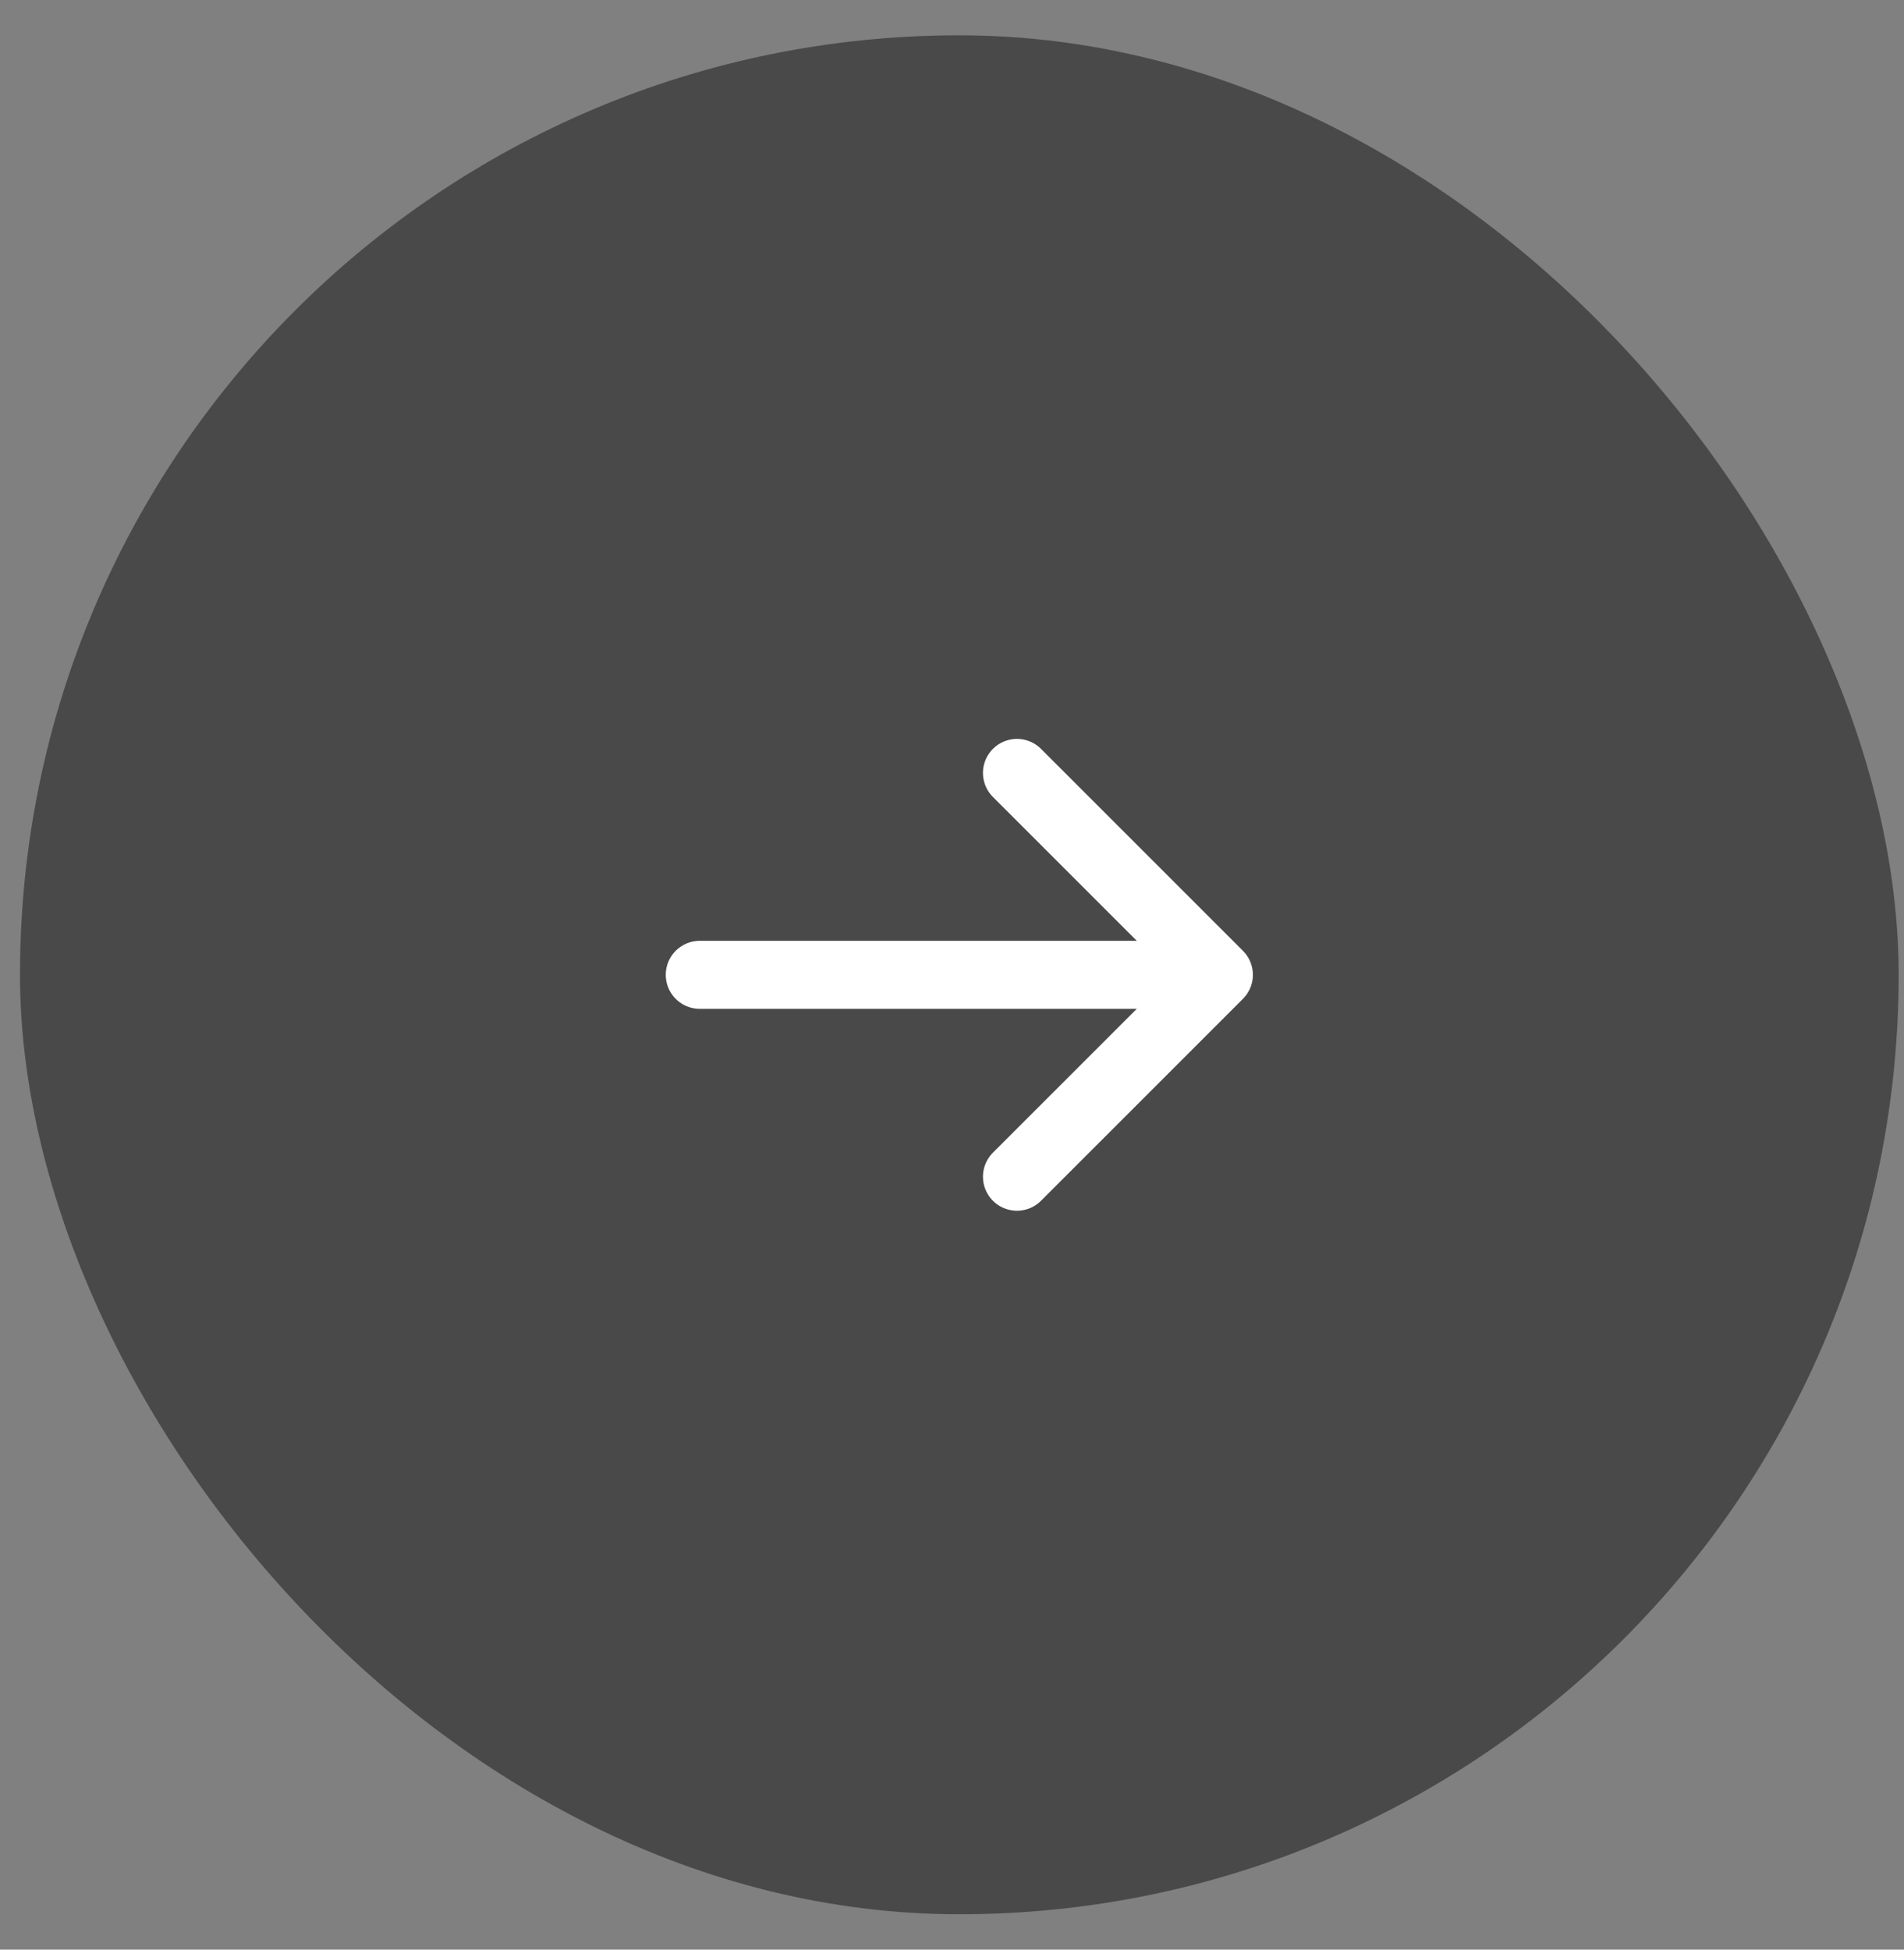
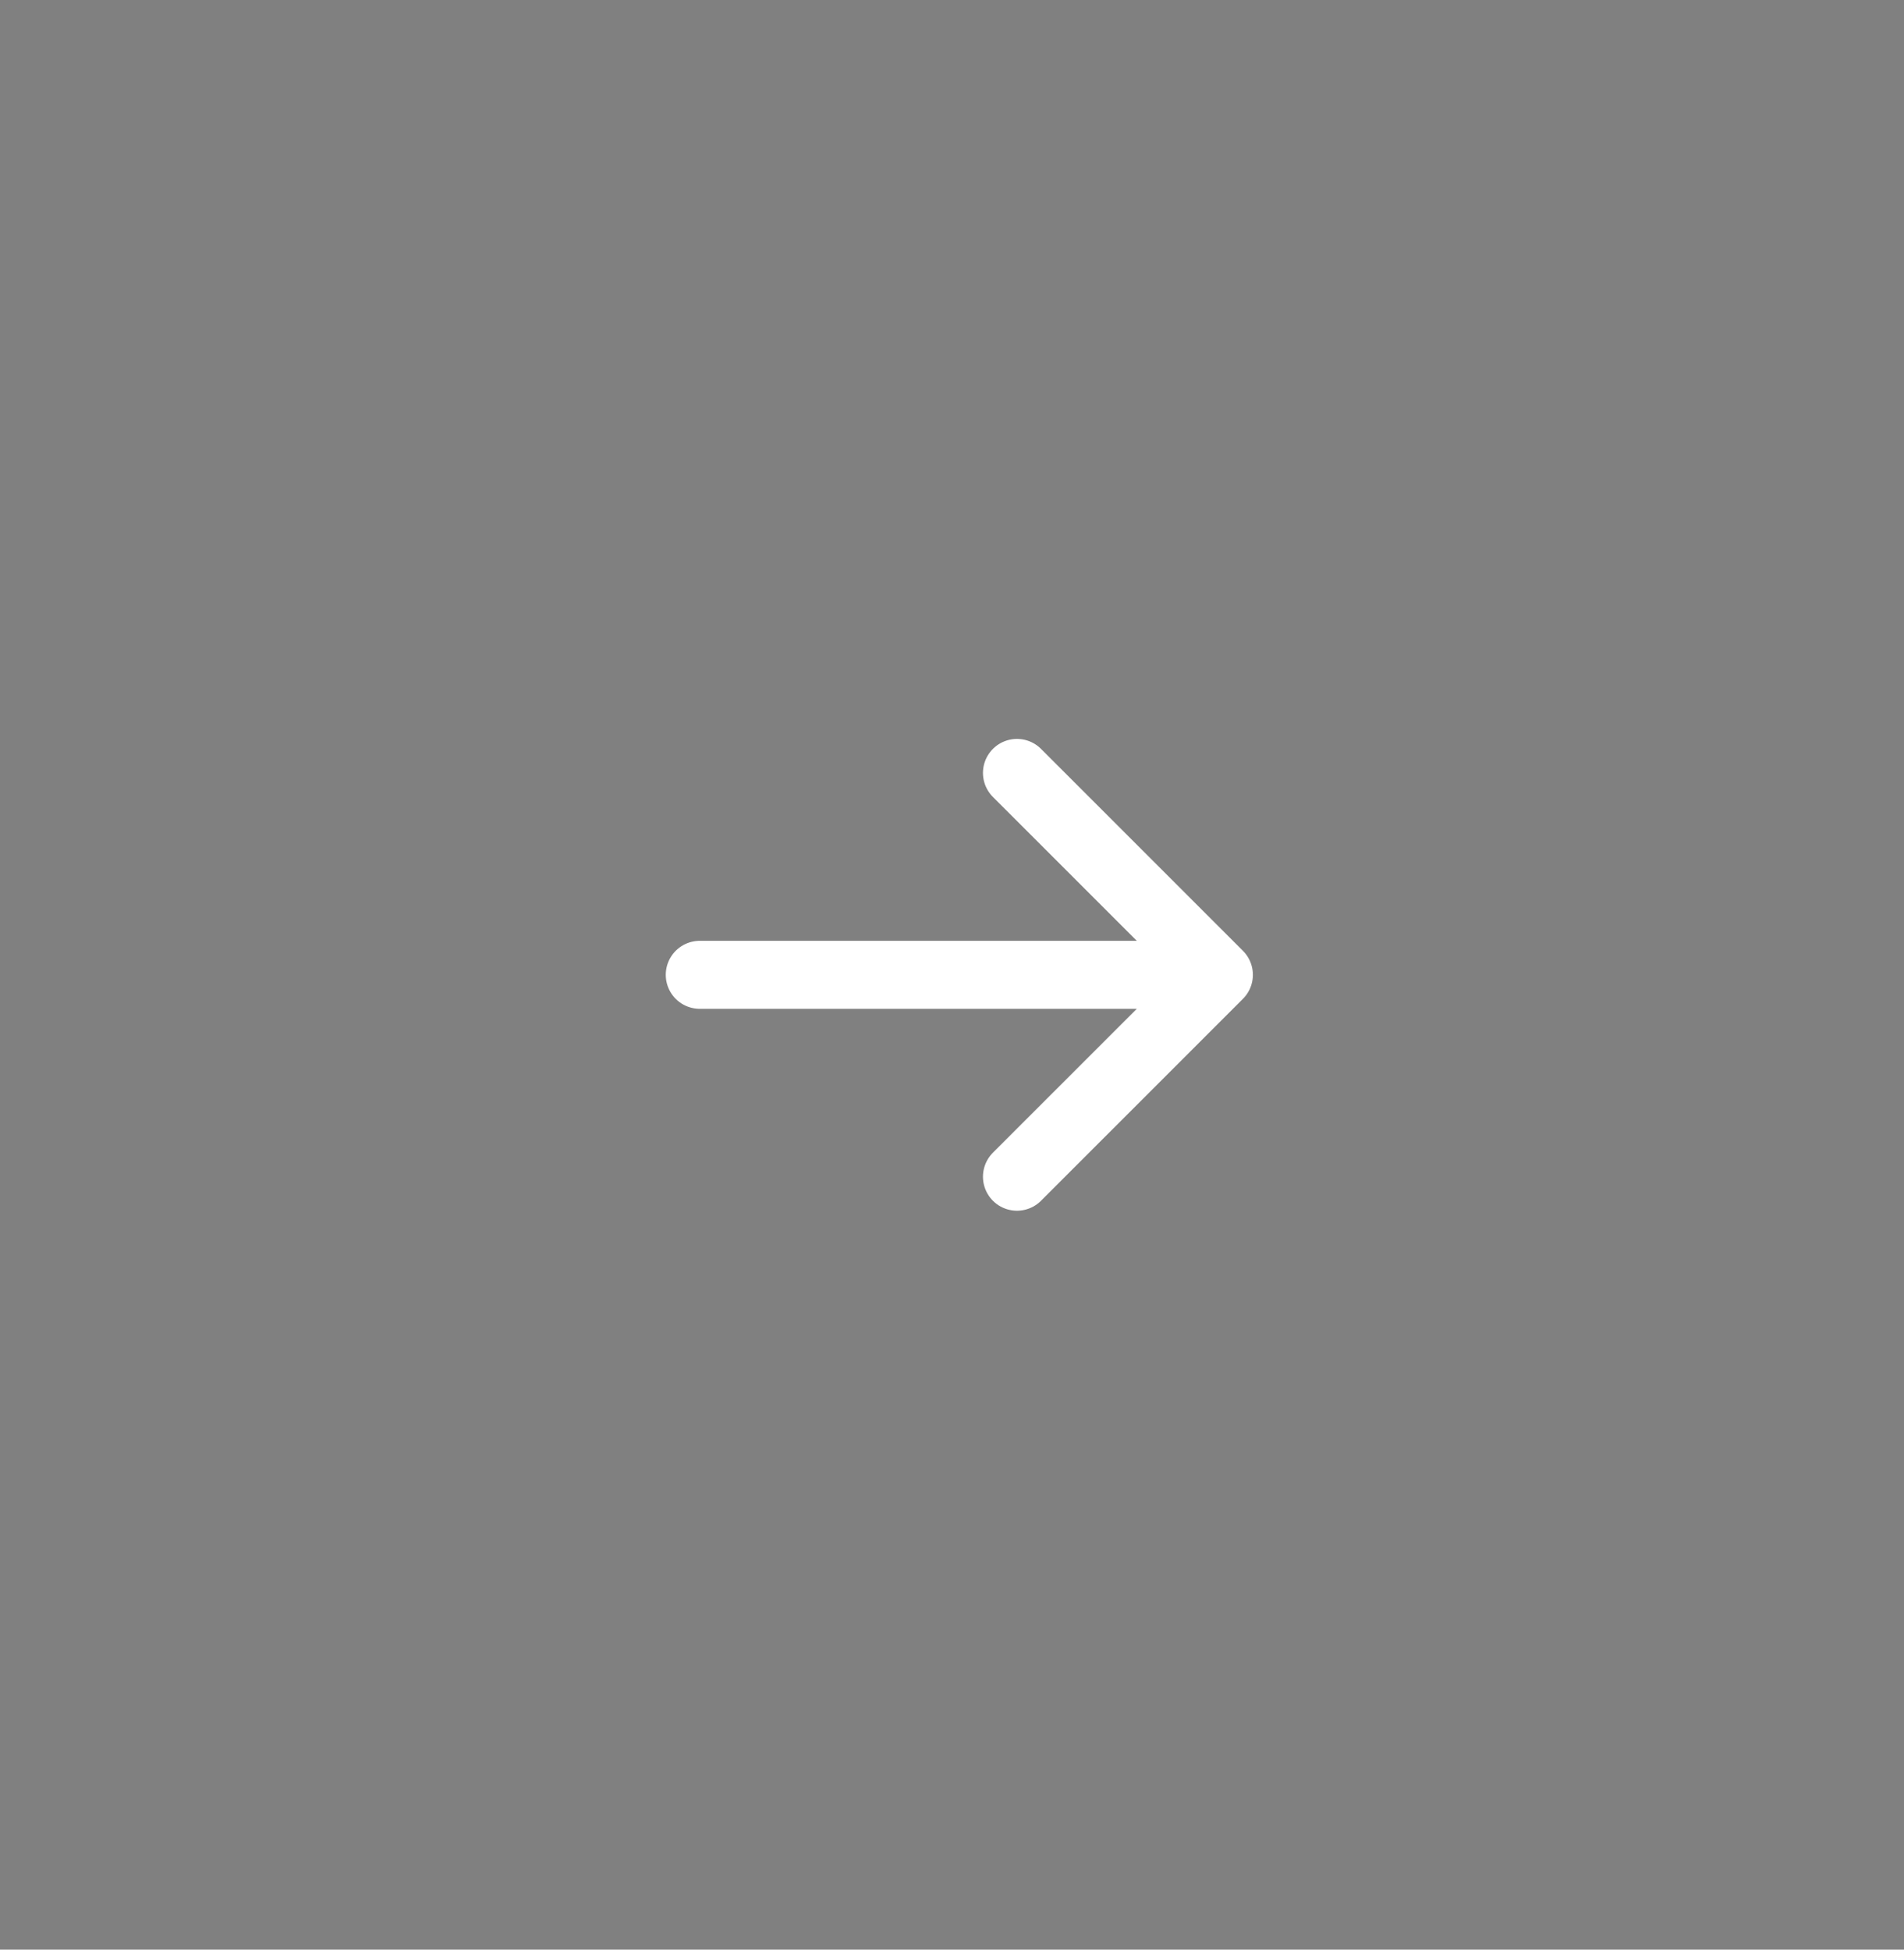
<svg xmlns="http://www.w3.org/2000/svg" width="42" height="43" fill="none">
  <rect width="100%" height="100%" fill="#808080" stroke="none" />
-   <rect width="41.441" height="41.441" x=".441" y=".779" fill="#4A4949" rx="20.72" />
  <path stroke="#fff" stroke-linecap="round" stroke-linejoin="round" stroke-width="1.5" d="m22.433 17.047 4.454 4.453m0 0-4.454 4.453m4.454-4.453H15.436" />
</svg>